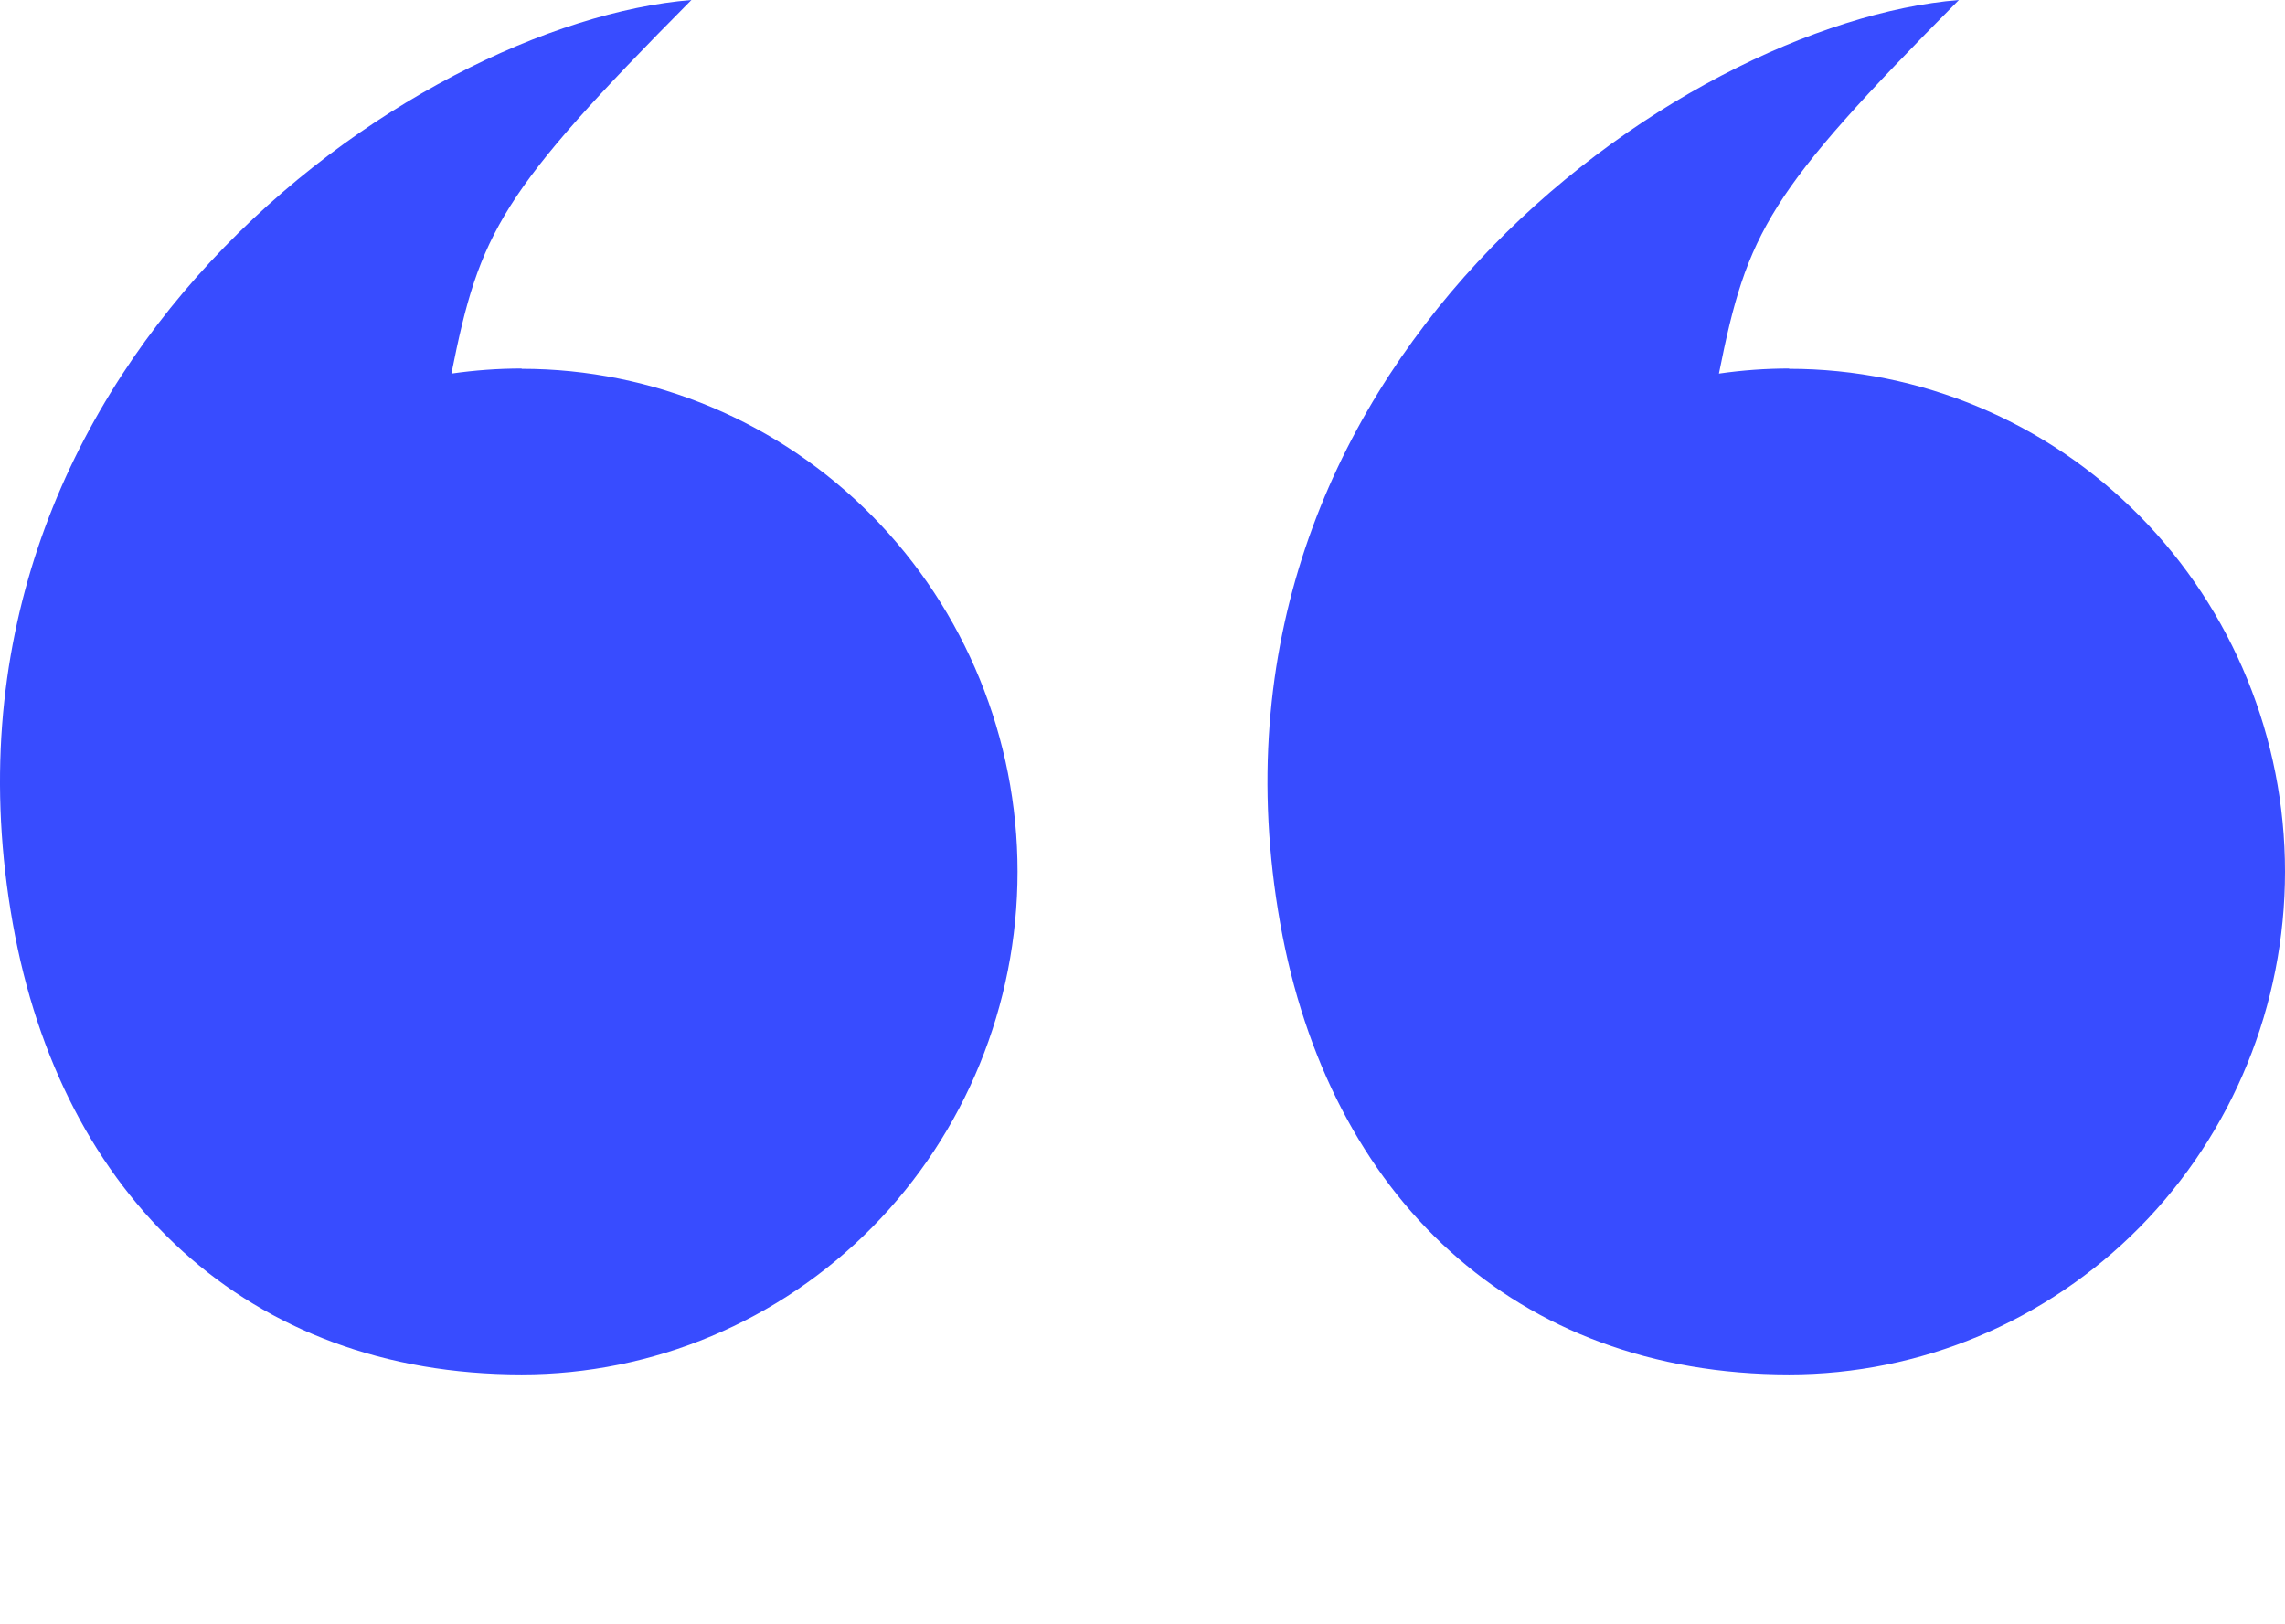
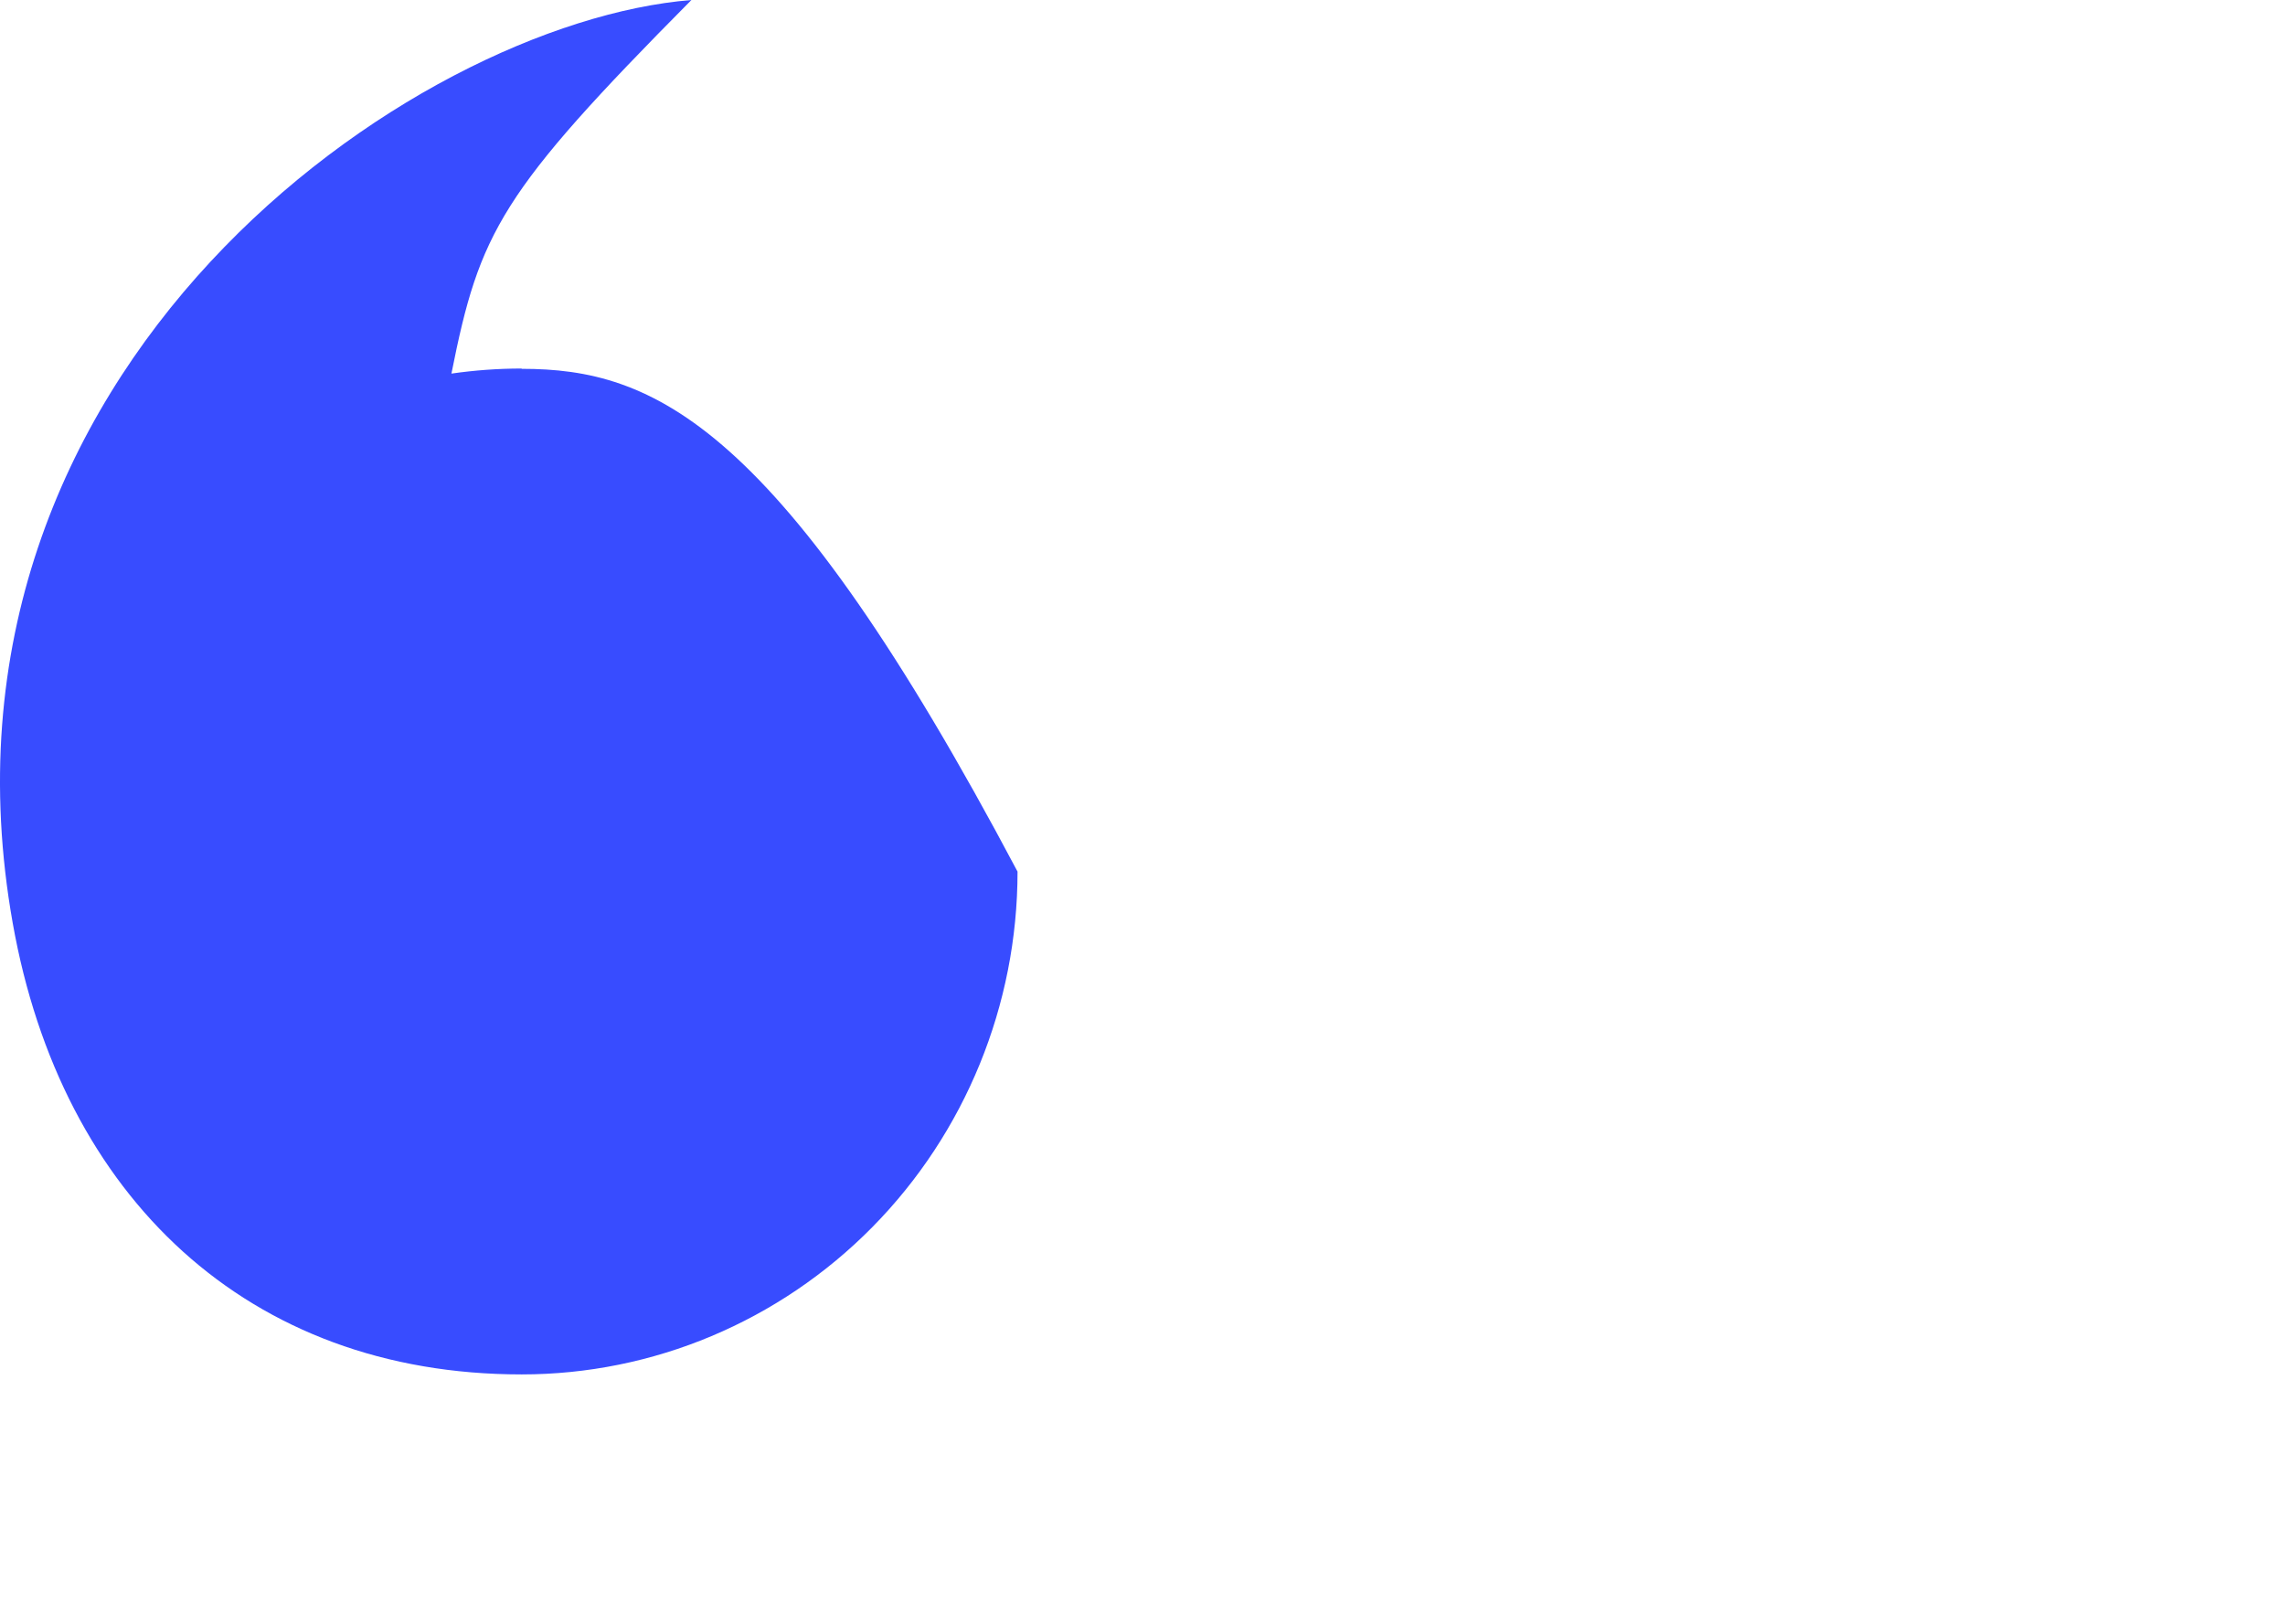
<svg xmlns="http://www.w3.org/2000/svg" width="128" height="91" viewBox="0 0 128 91" fill="none">
-   <path d="M100.223 20.646C98.907 20.647 97.593 20.742 96.29 20.93C97.872 12.985 99.03 10.793 109.733 0C94.109 1.264 66.182 20.597 71.714 51.729C74.438 67.04 84.882 77 100.223 77C107.59 77 114.655 74.032 119.864 68.75C125.074 63.467 128 56.302 128 48.831C128 41.361 125.074 34.196 119.864 28.913C114.655 23.631 107.59 20.663 100.223 20.663V20.646Z" fill="#384CFF" />
-   <path d="M29.222 20.646C27.906 20.647 26.591 20.742 25.288 20.93C26.871 12.985 28.028 10.793 38.732 0C23.107 1.264 -4.821 20.597 0.715 51.729C3.435 67.04 13.884 77 29.222 77C36.589 77 43.655 74.032 48.864 68.75C54.073 63.467 57 56.302 57 48.831C57 41.361 54.073 34.196 48.864 28.913C43.655 23.631 36.589 20.663 29.222 20.663V20.646Z" fill="#384CFF" />
+   <path d="M29.222 20.646C27.906 20.647 26.591 20.742 25.288 20.93C26.871 12.985 28.028 10.793 38.732 0C23.107 1.264 -4.821 20.597 0.715 51.729C3.435 67.04 13.884 77 29.222 77C36.589 77 43.655 74.032 48.864 68.75C54.073 63.467 57 56.302 57 48.831C43.655 23.631 36.589 20.663 29.222 20.663V20.646Z" fill="#384CFF" />
</svg>